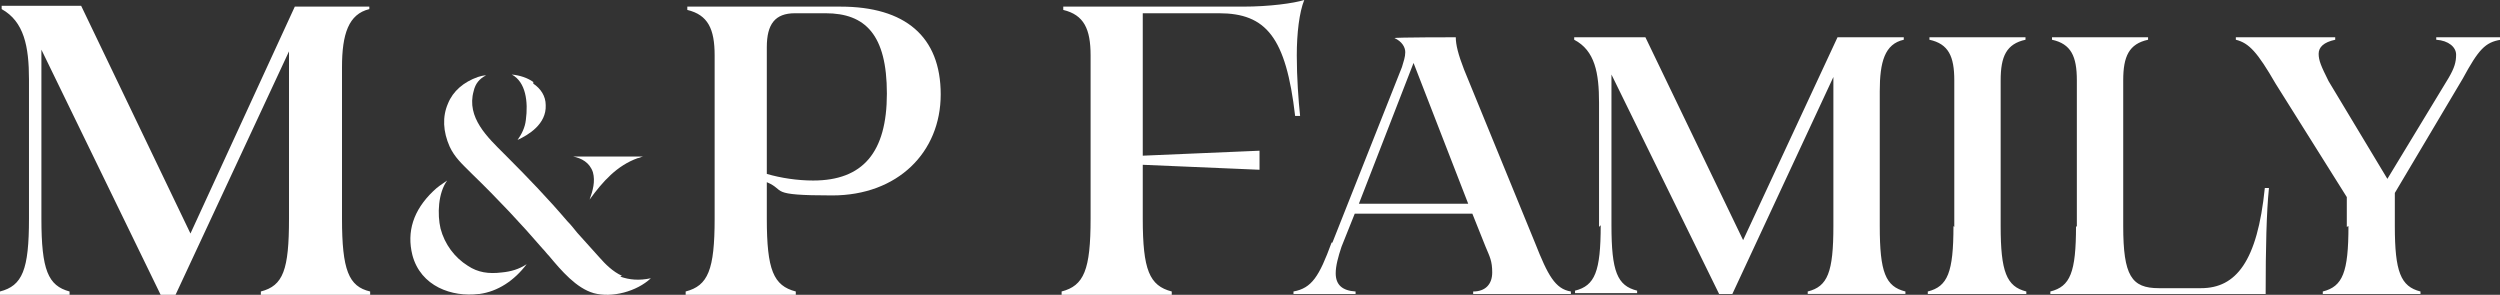
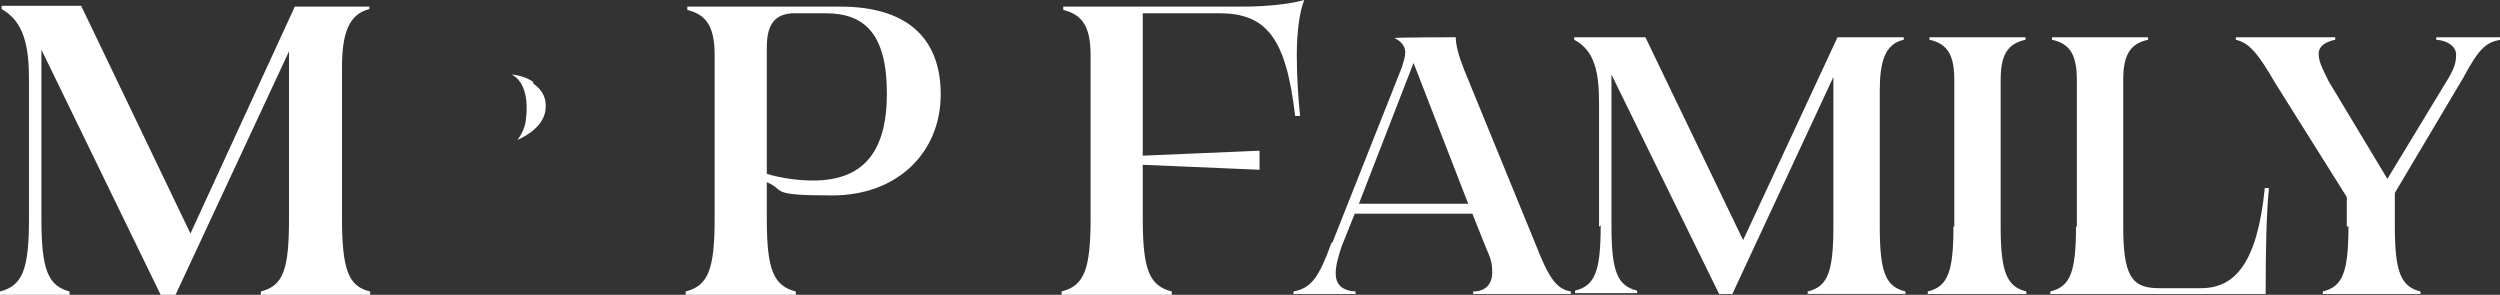
<svg xmlns="http://www.w3.org/2000/svg" id="Vrstva_1" version="1.1" viewBox="0 0 301.9 35.6">
  <rect x="0" y="0" width="301.9" height="35.6" fill="#333333" stroke="none" />
  <defs>
    <style>.st0{fill:#fff}</style>
  </defs>
  <path class="st0" d="M3.5 26.4V9.6c0-4-.6-7-3.3-8.5V.7h9.6L23 28.2 35.6.8h9v.3c-2.5.6-3.3 3-3.3 7v18.3c0 6.2.8 8.2 3.4 8.8v.4H31.5v-.4c2.7-.7 3.4-2.6 3.4-8.8V6.2L21.2 35.6h-1.8L5 6v20.4c0 6.2.8 8.1 3.4 8.8v.4H0v-.4c2.7-.7 3.5-2.6 3.5-8.8Zm82.8 0V6.7c0-3.2-.8-4.9-3.3-5.5V.8h18.5c7.8 0 12.1 3.6 12.1 10.6s-5.2 12.2-13.1 12.2S95 23 92.6 22v4.4c0 6.2.8 8.1 3.5 8.8v.4H82.8v-.4c2.7-.7 3.5-2.6 3.5-8.8Zm11.9-4.6c6 0 8.9-3.4 8.9-10.5s-2.6-9.7-7.4-9.7H96c-2.4 0-3.4 1.3-3.4 4.1V21c1.7.5 3.7.8 5.6.8Zm33.5 4.6V6.7c0-3.2-.8-4.9-3.3-5.5V.8h21.7c3.2 0 6.1-.4 7.4-.8-.6 1.5-.9 4-.9 6.7s.2 5.4.4 7.3h-.6c-1.1-9.5-3.5-12.4-9.2-12.4H138v17.2l14.1-.6v2.3l-14.1-.6v6.5c0 6.2.8 8.1 3.5 8.8v.4h-13.3v-.4c2.7-.7 3.5-2.6 3.5-8.8Zm29.2 2.9 8.4-21.2c.2-.7.4-1.2.4-1.8s-.4-1.3-1.3-1.7c0-.1 7.4-.1 7.4-.1 0 .9.3 2.1 1 3.9l8.6 21c1.5 3.8 2.4 5.5 4.3 5.8v.3h-11.8v-.3c1.5 0 2.3-.9 2.3-2.3s-.3-1.9-.8-3.1l-1.6-4h-14.2l-1.6 4c-.4 1.2-.7 2.3-.7 3.2 0 1.4.8 2.1 2.4 2.2v.3h-7.5v-.3c2.2-.4 3.1-1.8 4.6-5.9Zm16.4-4.7-6.6-17-6.6 17h13.2Zm15.8 2.8v-15c0-3.6-.5-6.3-3-7.6v-.3h8.6L210.5 29l11.4-24.5h8v.3c-2.3.5-2.9 2.7-2.9 6.2v16.3c0 5.6.7 7.3 3.1 7.9v.3h-11.8v-.3c2.4-.6 3.1-2.3 3.1-7.9v-18l-12.2 26.2h-1.6L194.6 9v18.2c0 5.6.7 7.3 3.1 7.9v.3h-7.5v-.3c2.4-.6 3.1-2.3 3.1-7.9Zm42.9 0V9.7c0-2.9-.7-4.4-3-4.9v-.3h11.6v.3c-2.3.5-3 2-3 4.9v17.6c0 5.5.7 7.3 3.1 7.9v.3h-11.9v-.3c2.4-.6 3.1-2.3 3.1-7.9Zm14.8 0V9.7c0-2.9-.7-4.4-3-4.9v-.3h11.6v.3c-2.3.5-3 2-3 4.9v17.6c0 6 1 7.5 4.3 7.5h5.1c4.2 0 6.8-3.2 7.7-12.1h.5c-.3 2.9-.4 7.3-.4 12.8h-26v-.3c2.4-.6 3.1-2.3 3.1-7.9Zm32.6 0v-3.6l-8.6-13.7c-2.2-3.8-3.2-4.9-4.8-5.3v-.3h12v.3c-1.4.3-2 .9-2 1.7s.3 1.5 1.2 3.3l7.1 11.8 7.4-12.2c.7-1.2.9-1.9.9-2.8s-.9-1.7-2.4-1.8v-.3h7.8v.3c-1.9.3-2.7 1.2-4.6 4.7l-8.2 13.8v4c0 5.5.7 7.3 3.1 7.9v.3h-11.8v-.3c2.4-.6 3.1-2.3 3.1-7.9ZM64.4 9.9c-.7-.5-1.6-.8-2.6-.9 1.7.9 2 3.3 1.7 5.5-.1.9-.5 1.7-1 2.4 1.3-.6 3.5-1.9 3.4-4.2 0-1.1-.6-2-1.5-2.6Z" />
-   <path class="st0" d="M75.1 33.3c-1.1-.5-2-1.4-2.7-2.2l-2.7-3c-.4-.5-.8-1-1.2-1.4-2.3-2.7-4.8-5.3-7.2-7.7l-.4-.4c-2-2-4.6-4.4-3.7-7.6.2-.9.7-1.5 1.5-1.9-.3 0-.7.1-1 .2-1.7.6-3 1.7-3.6 3.2-.7 1.6-.6 3.4.2 5.2.6 1.3 1.5 2.1 2.5 3.1l.2.2c3.2 3.1 6 6.1 8.5 9 .3.3.5.6.8.9 1.5 1.8 3.3 3.9 5.4 4.5 2.2.6 5.2-.2 6.9-1.8-1.4.3-2.6.2-3.7-.2Zm-17.2 2.2c2.2-.3 4.2-1.6 5.7-3.6-.9.6-1.9.9-3 1-1.6.2-2.9 0-4.1-.8-1.6-1-2.8-2.6-3.3-4.5-.4-1.7-.3-4.3.8-5.8-.6.4-1.2.8-1.7 1.3-2.4 2.3-3.2 4.9-2.5 7.7 1 3.8 4.8 5.1 8 4.7ZM77 19.1c.2 0 .5-.2.7-.2h-8.5c1 .2 2 .7 2.4 1.9.3 1.1 0 2.2-.4 3.3 1.6-2.2 3.3-4.1 5.8-5Z" />
</svg>